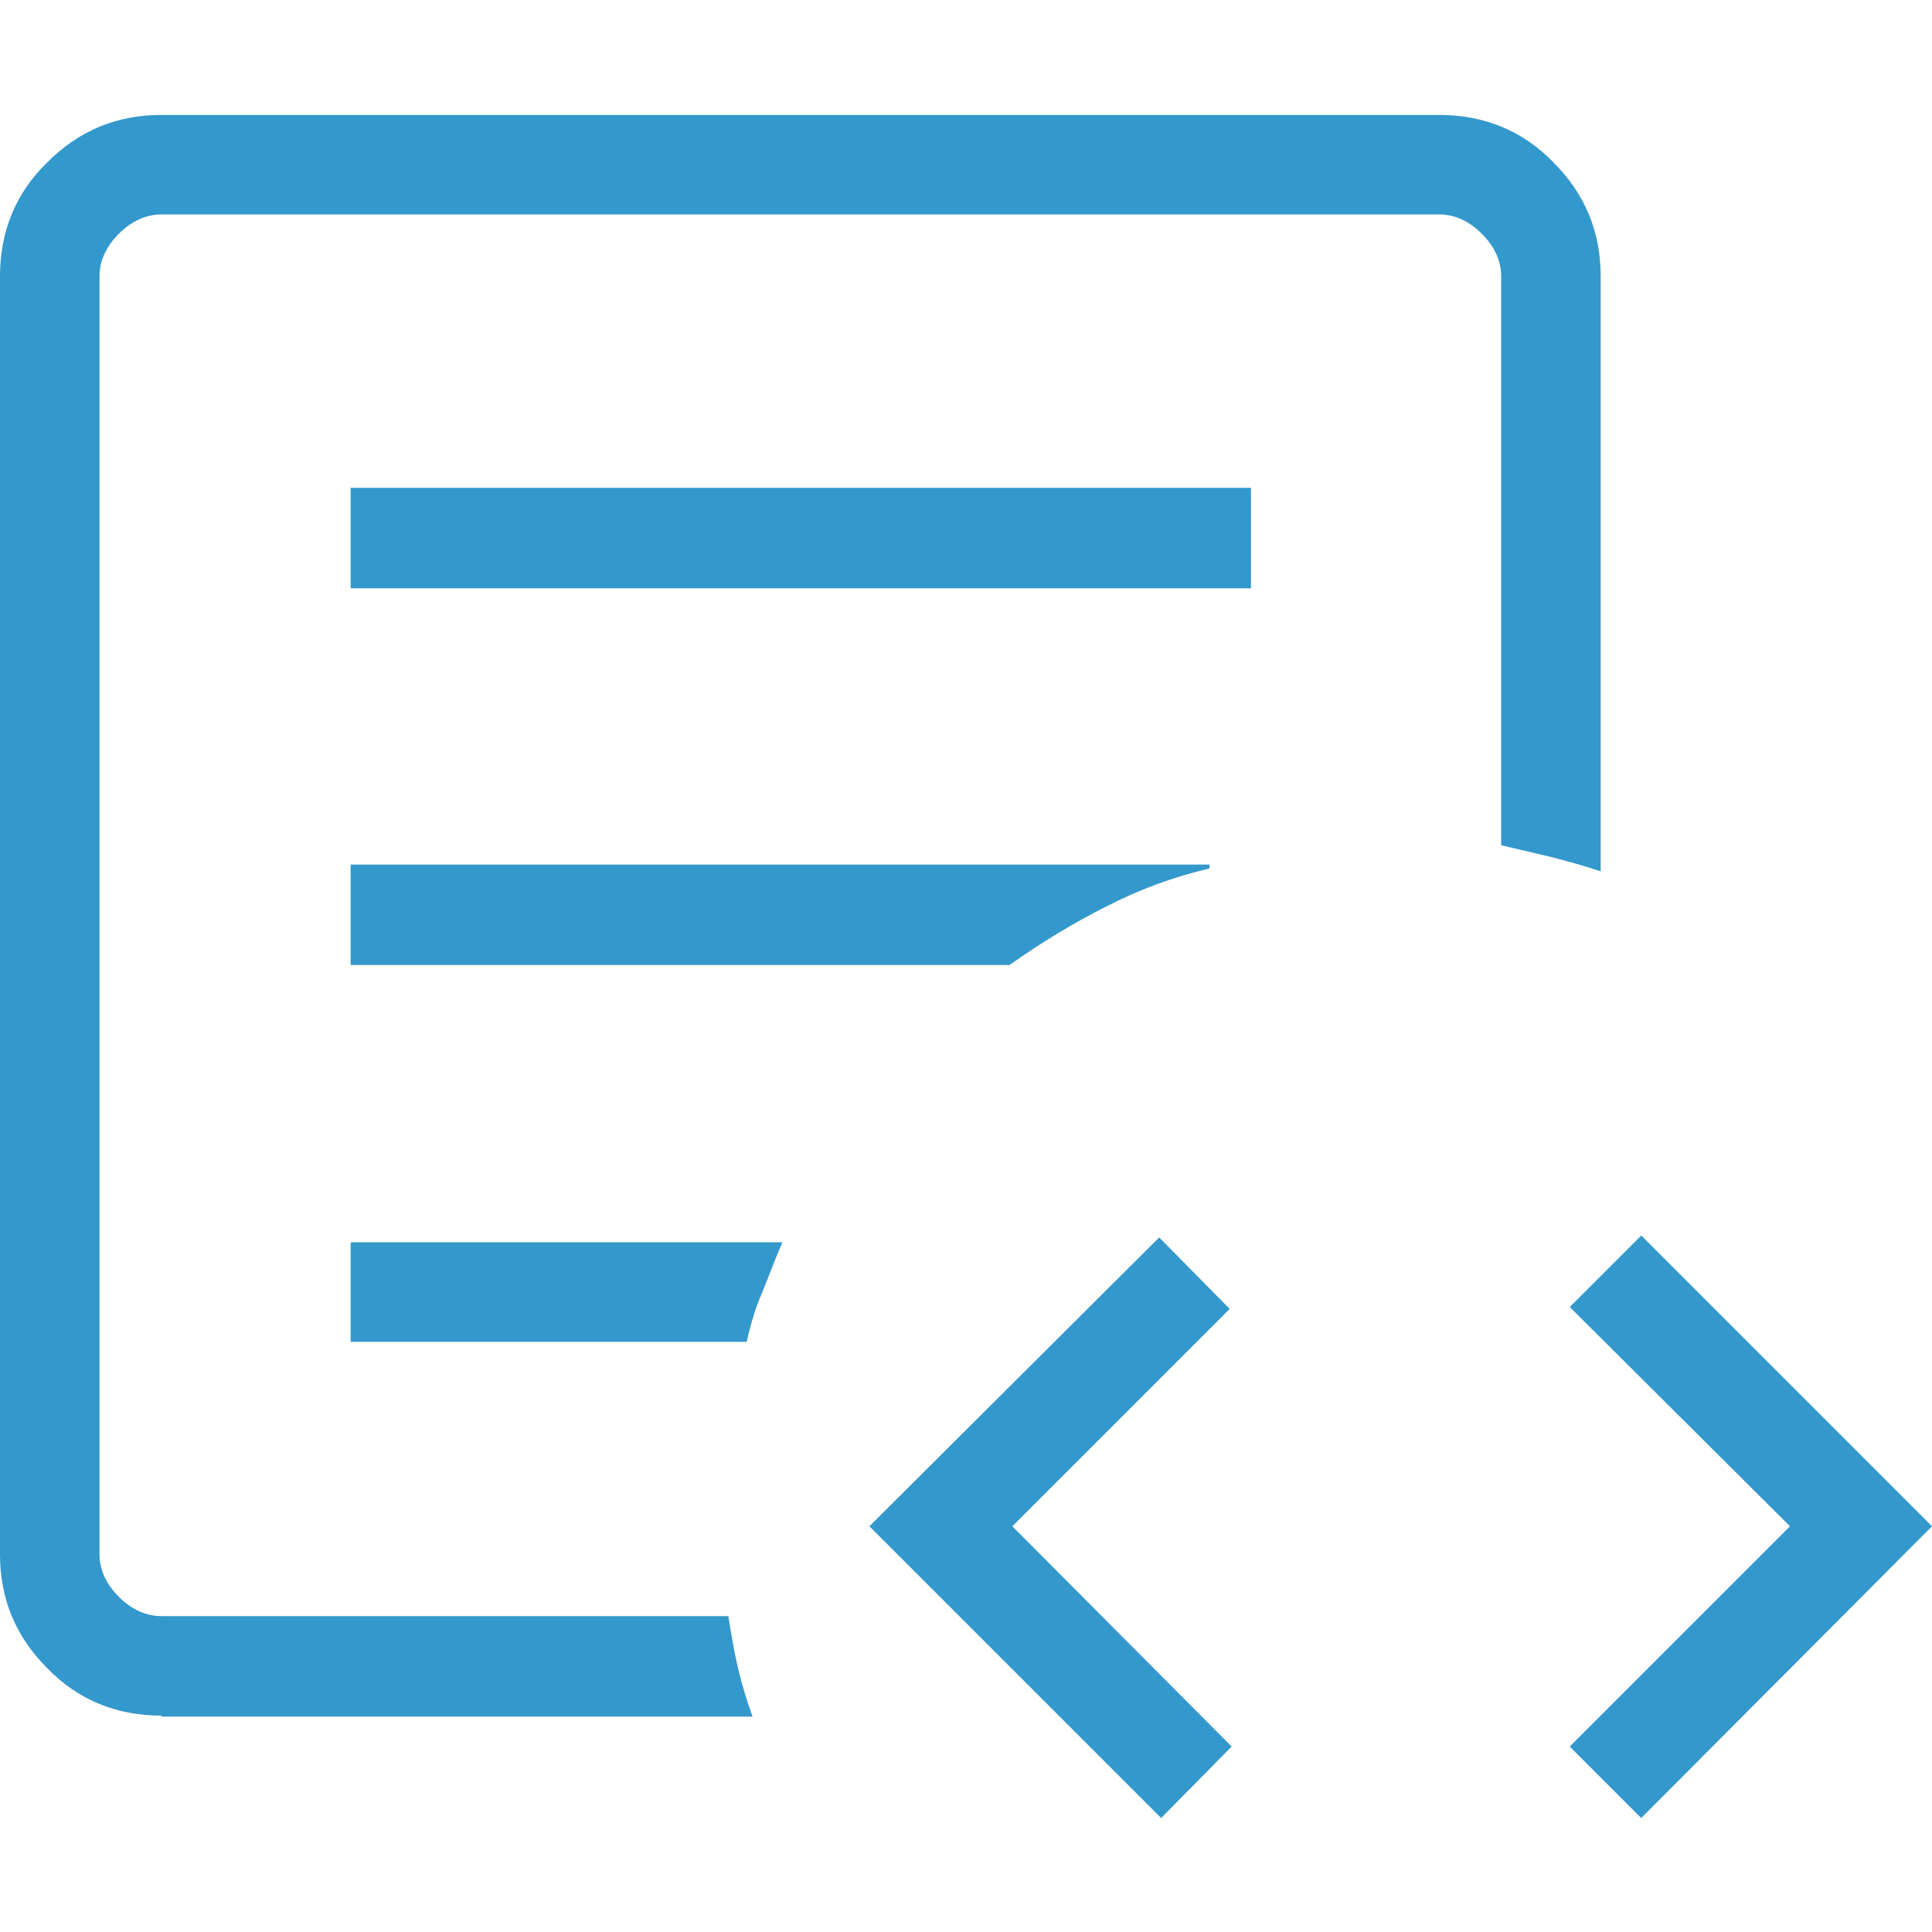
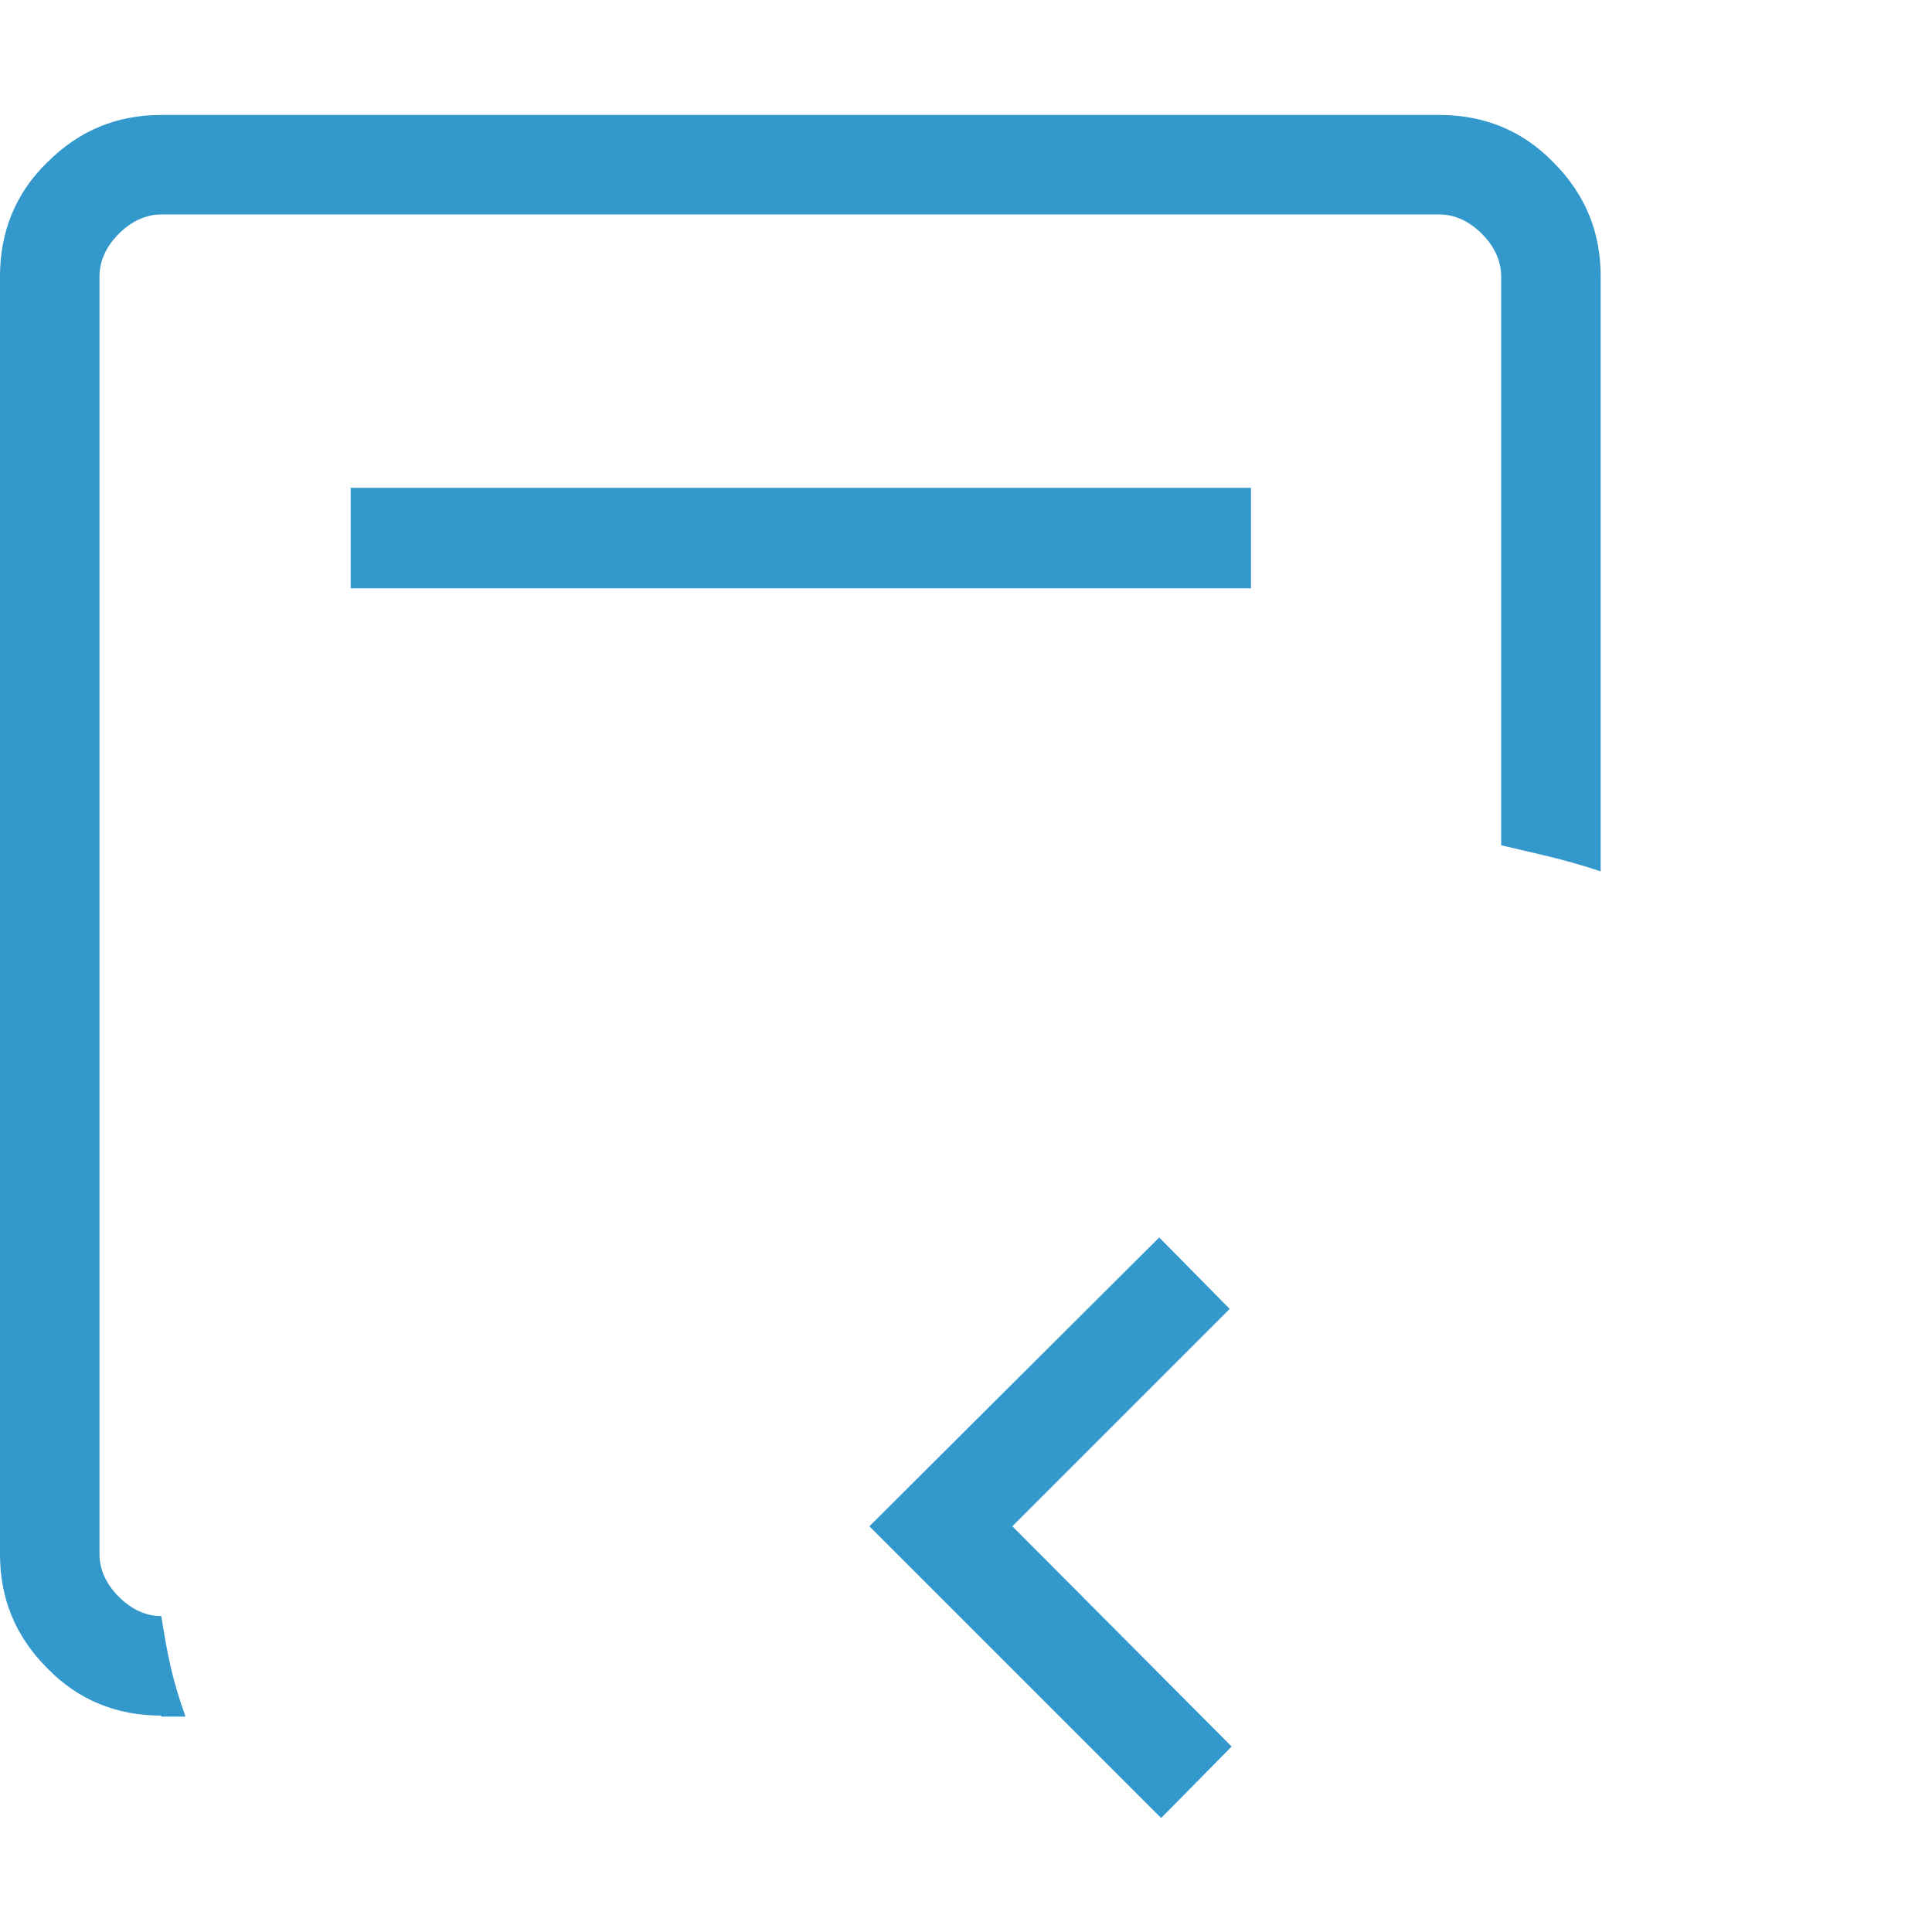
<svg xmlns="http://www.w3.org/2000/svg" id="Layer_1" data-name="Layer 1" viewBox="0 0 20 20">
  <defs>
    <style>
      .cls-1 {
        fill: #3398cc;
      }
    </style>
  </defs>
-   <path class="cls-1" d="m1.67,17.76c-.46,0-.86-.16-1.18-.49-.33-.33-.49-.72-.49-1.18V2.86c0-.46.16-.86.49-1.18.33-.33.72-.49,1.18-.49h13.23c.46,0,.86.16,1.18.49.33.33.49.72.49,1.18v6.16c-.18-.06-.36-.11-.52-.15-.17-.04-.34-.08-.51-.12V2.86c0-.16-.07-.31-.2-.44-.13-.13-.28-.2-.44-.2H1.67c-.16,0-.31.07-.44.2-.13.13-.2.28-.2.44v13.23c0,.16.07.31.2.44.13.13.28.2.44.2h5.87c.03.19.06.37.1.54.04.17.09.33.15.5H1.67Z" />
-   <path class="cls-1" d="m3.63,13.89h4.1c.04-.18.09-.35.16-.51.07-.17.13-.34.21-.52H3.63v1.04Z" />
-   <path class="cls-1" d="m3.63,9.99h6.82c.34-.24.67-.44,1.01-.61.33-.17.68-.3,1.06-.39v-.04H3.63v1.04Z" />
+   <path class="cls-1" d="m1.67,17.76c-.46,0-.86-.16-1.18-.49-.33-.33-.49-.72-.49-1.18V2.86c0-.46.16-.86.49-1.18.33-.33.72-.49,1.18-.49h13.23c.46,0,.86.16,1.18.49.33.33.49.72.49,1.18v6.16c-.18-.06-.36-.11-.52-.15-.17-.04-.34-.08-.51-.12V2.86c0-.16-.07-.31-.2-.44-.13-.13-.28-.2-.44-.2H1.67c-.16,0-.31.07-.44.2-.13.13-.2.28-.2.44v13.23c0,.16.07.31.2.44.13.13.28.2.44.2c.03.19.06.37.1.54.04.17.09.33.15.5H1.67Z" />
  <rect class="cls-1" x="3.63" y="5.05" width="9.32" height="1.04" />
  <g>
    <polygon class="cls-1" points="12.02 18.82 12.75 18.08 10.48 15.8 12.73 13.55 12 12.81 9 15.8 12.02 18.82" />
-     <polygon class="cls-1" points="16.99 18.82 20 15.8 16.99 12.79 16.25 13.53 18.53 15.8 16.25 18.08 16.99 18.82" />
  </g>
</svg>